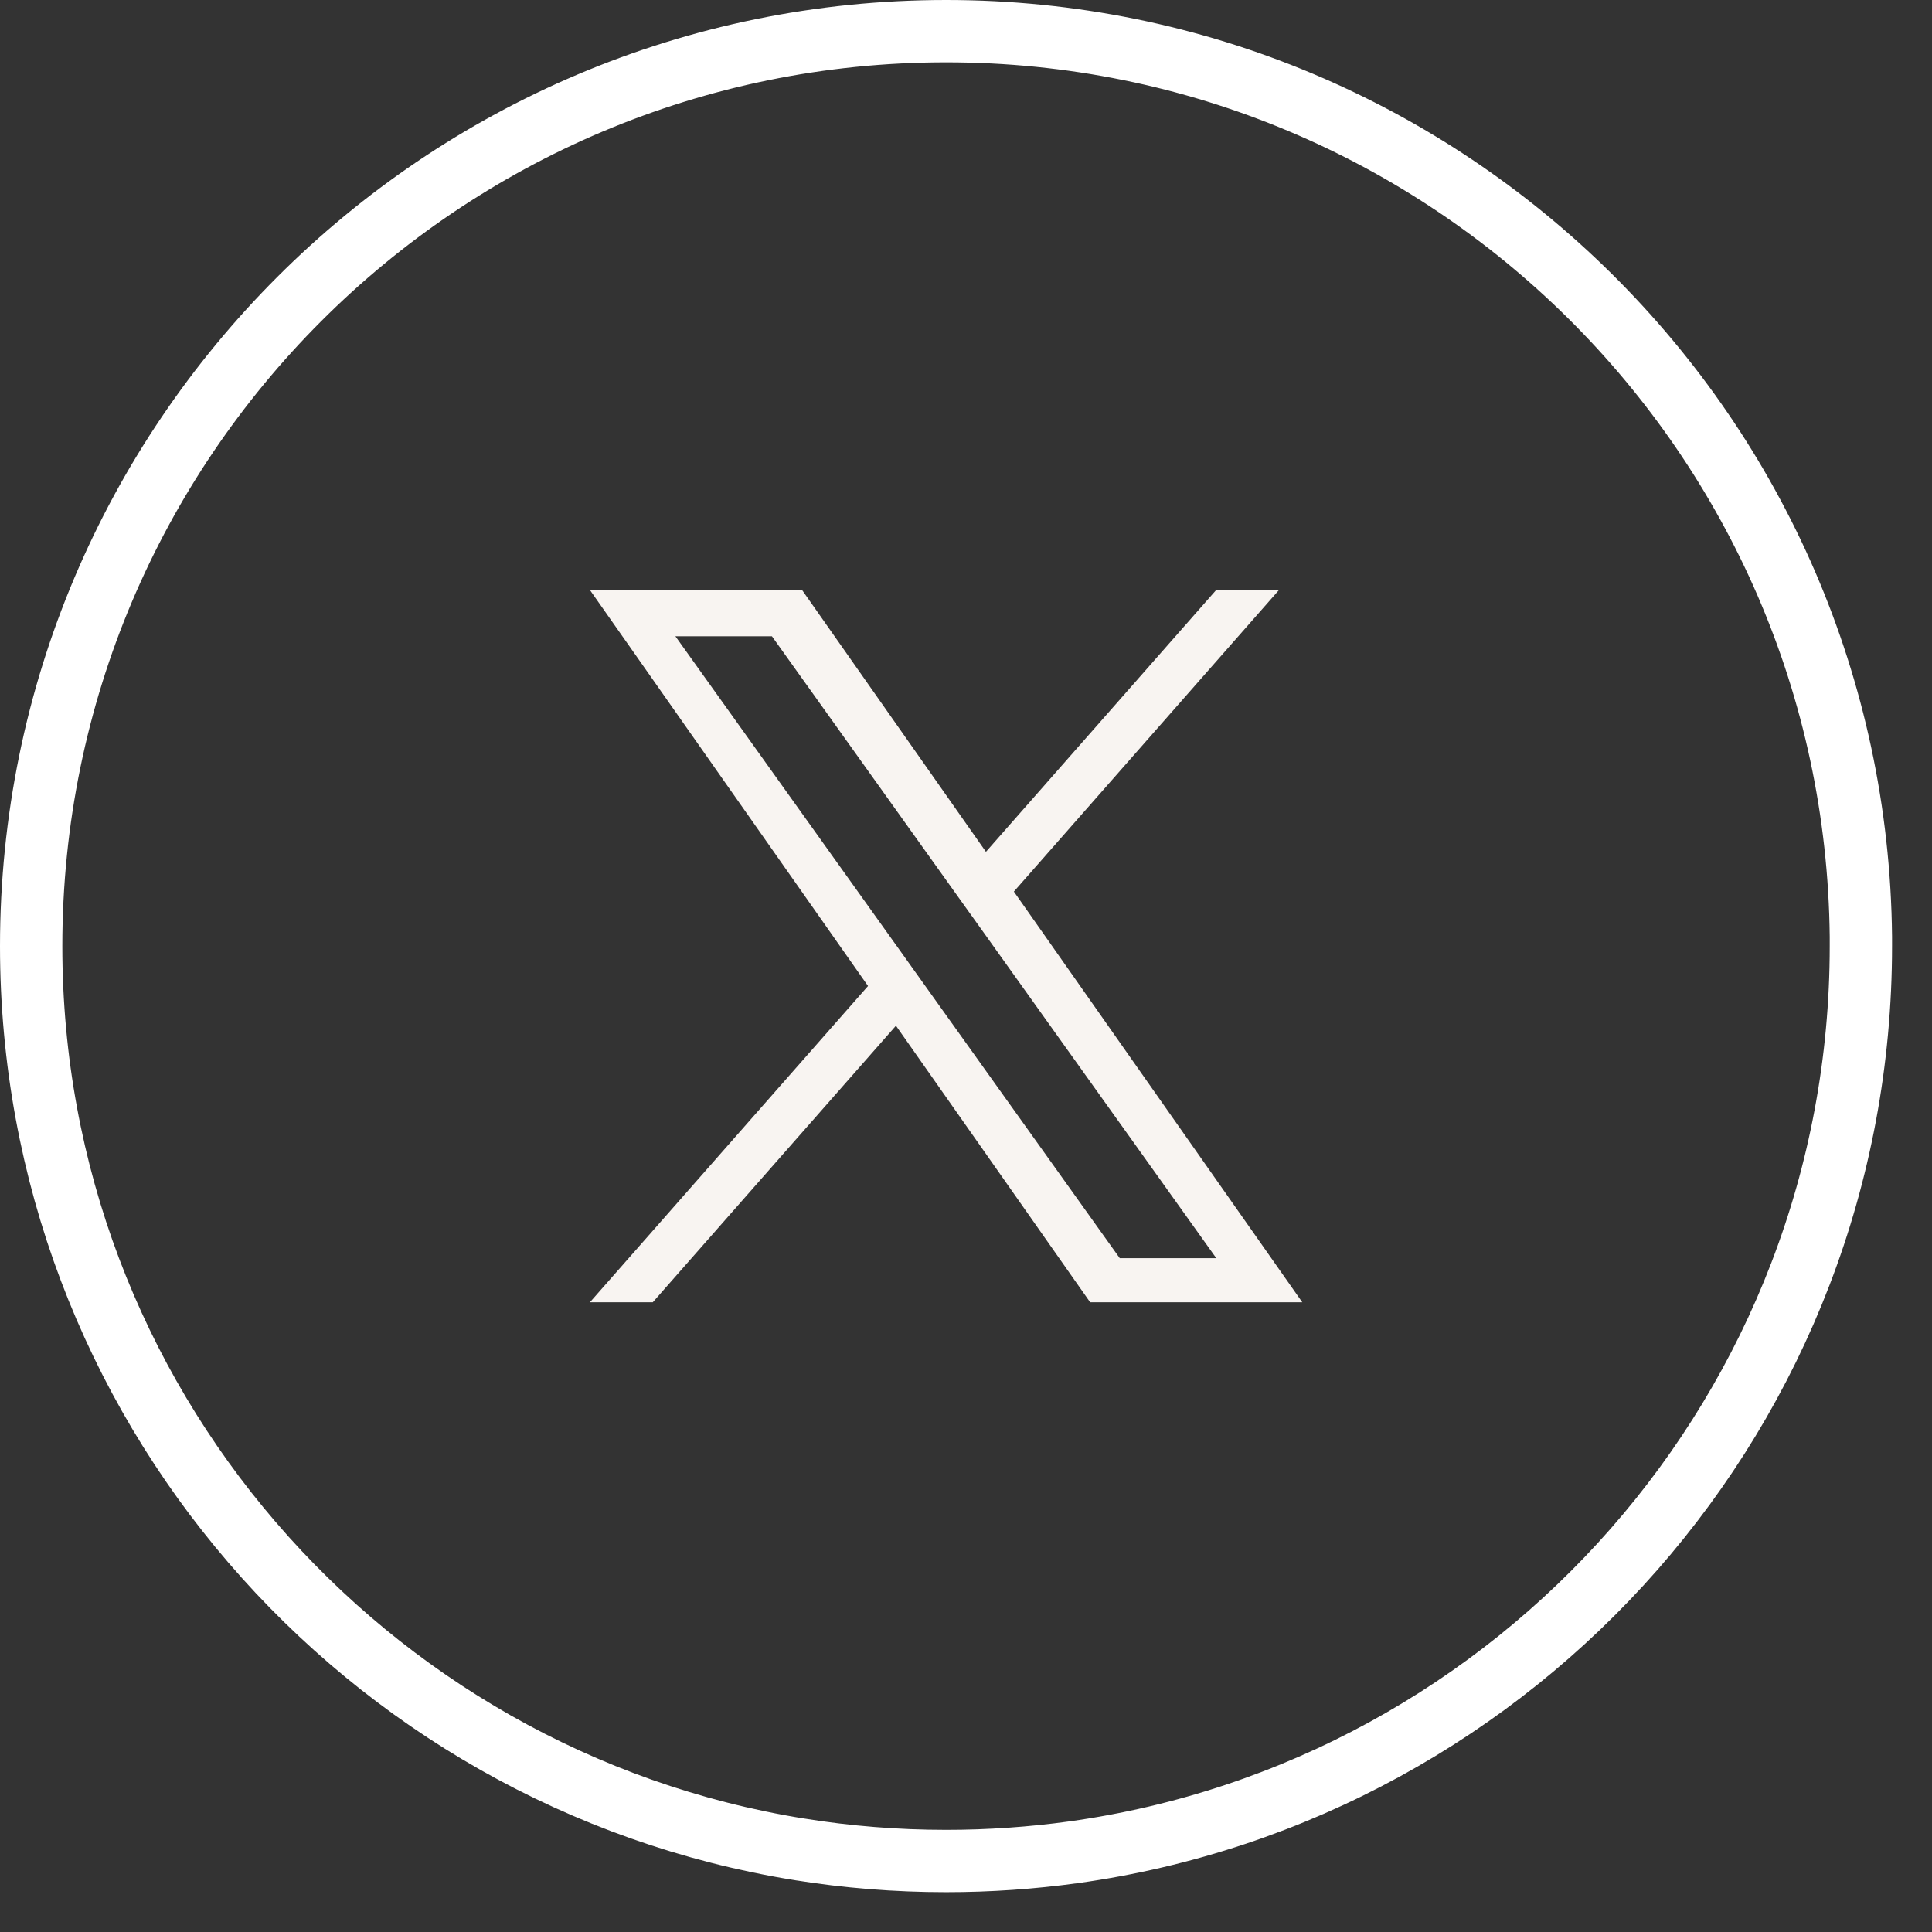
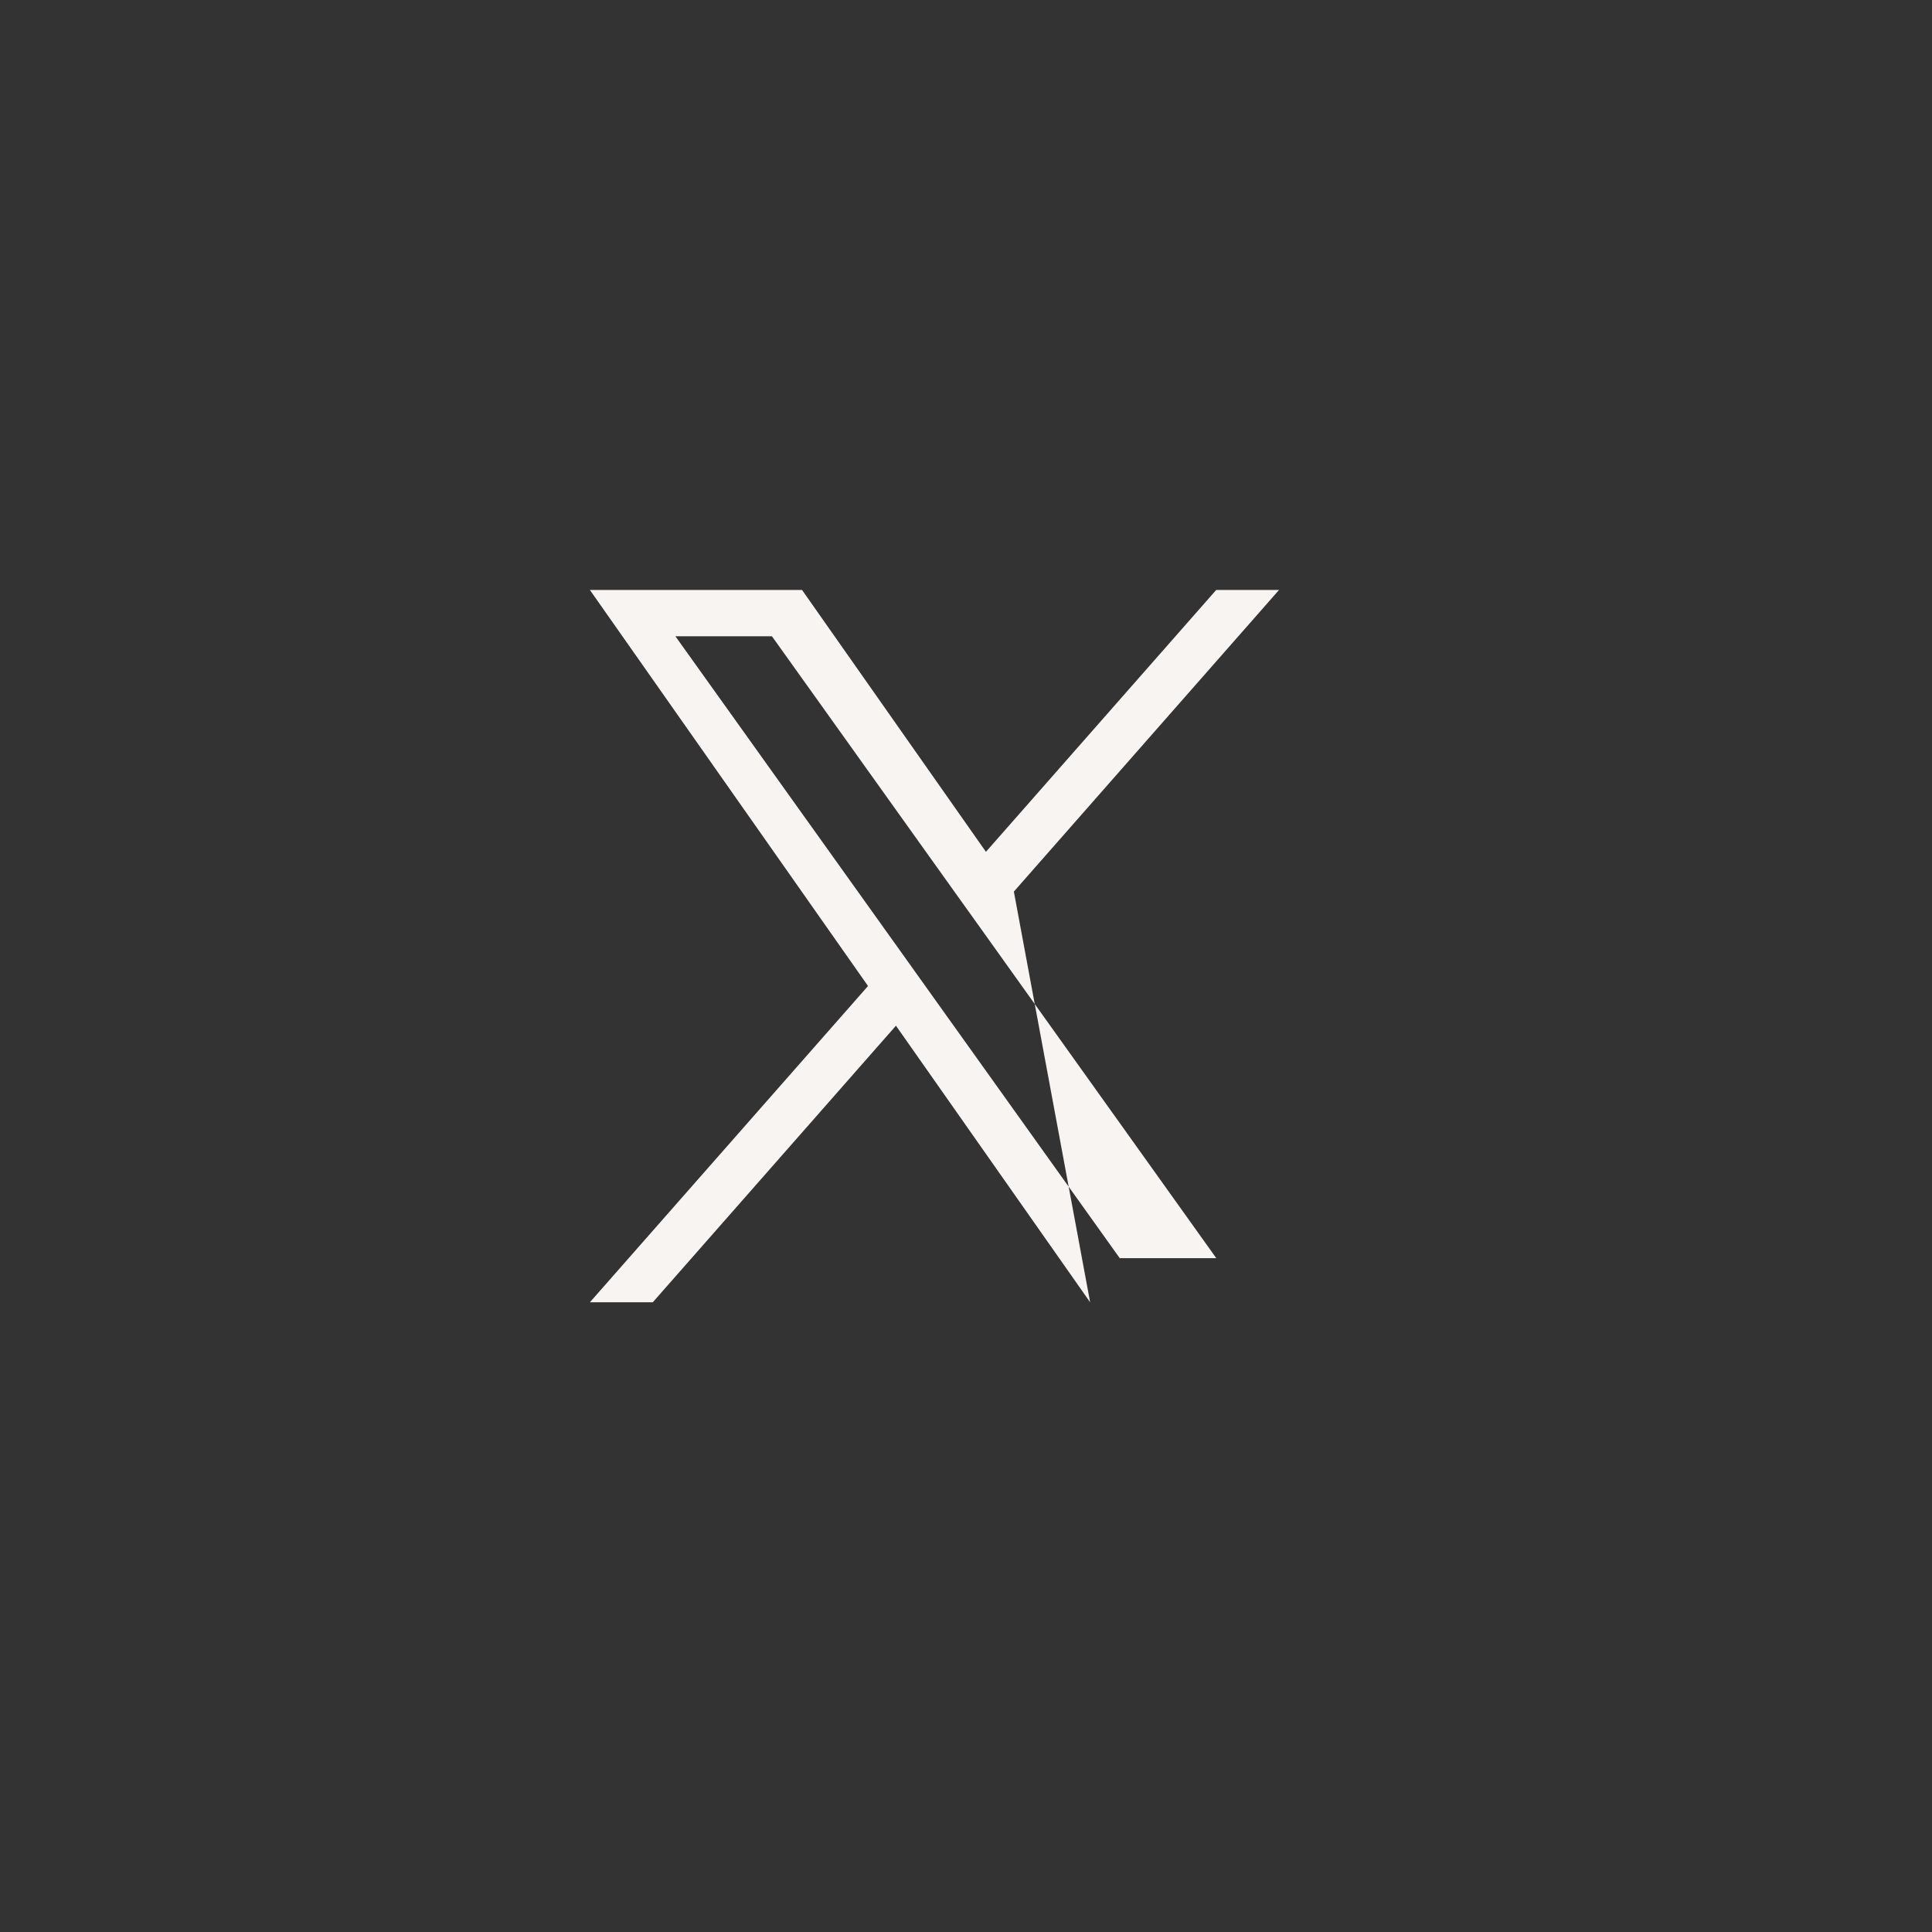
<svg xmlns="http://www.w3.org/2000/svg" width="31" height="31" viewBox="0 0 31 31" fill="none">
  <rect x="0" y="0" width="31" height="31" fill="#333333" stroke="none" />
-   <path d="M15.181 0.5C23.238 0.5 29.778 6.991 29.859 15.029V15.182C29.859 22.596 24.364 28.726 17.225 29.721C16.557 29.813 15.873 29.861 15.18 29.861C14.379 29.861 13.593 29.797 12.828 29.674H12.827C5.838 28.548 0.5 22.488 0.5 15.182C0.5 7.074 7.073 0.5 15.181 0.5Z" stroke="white" />
-   <path d="M16.268 14.306L20.523 9.466H19.515L15.82 13.668L12.869 9.466H9.465L13.928 15.821L9.465 20.896H10.474L14.376 16.458L17.492 20.896H20.896L16.268 14.306H16.268ZM14.887 15.877L14.435 15.244L10.837 10.209H12.386L15.289 14.272L15.742 14.905L19.516 20.188H17.967L14.887 15.877V15.877Z" fill="#F8F4F1" />
+   <path d="M16.268 14.306L20.523 9.466H19.515L15.82 13.668L12.869 9.466H9.465L13.928 15.821L9.465 20.896H10.474L14.376 16.458L17.492 20.896L16.268 14.306H16.268ZM14.887 15.877L14.435 15.244L10.837 10.209H12.386L15.289 14.272L15.742 14.905L19.516 20.188H17.967L14.887 15.877V15.877Z" fill="#F8F4F1" />
</svg>